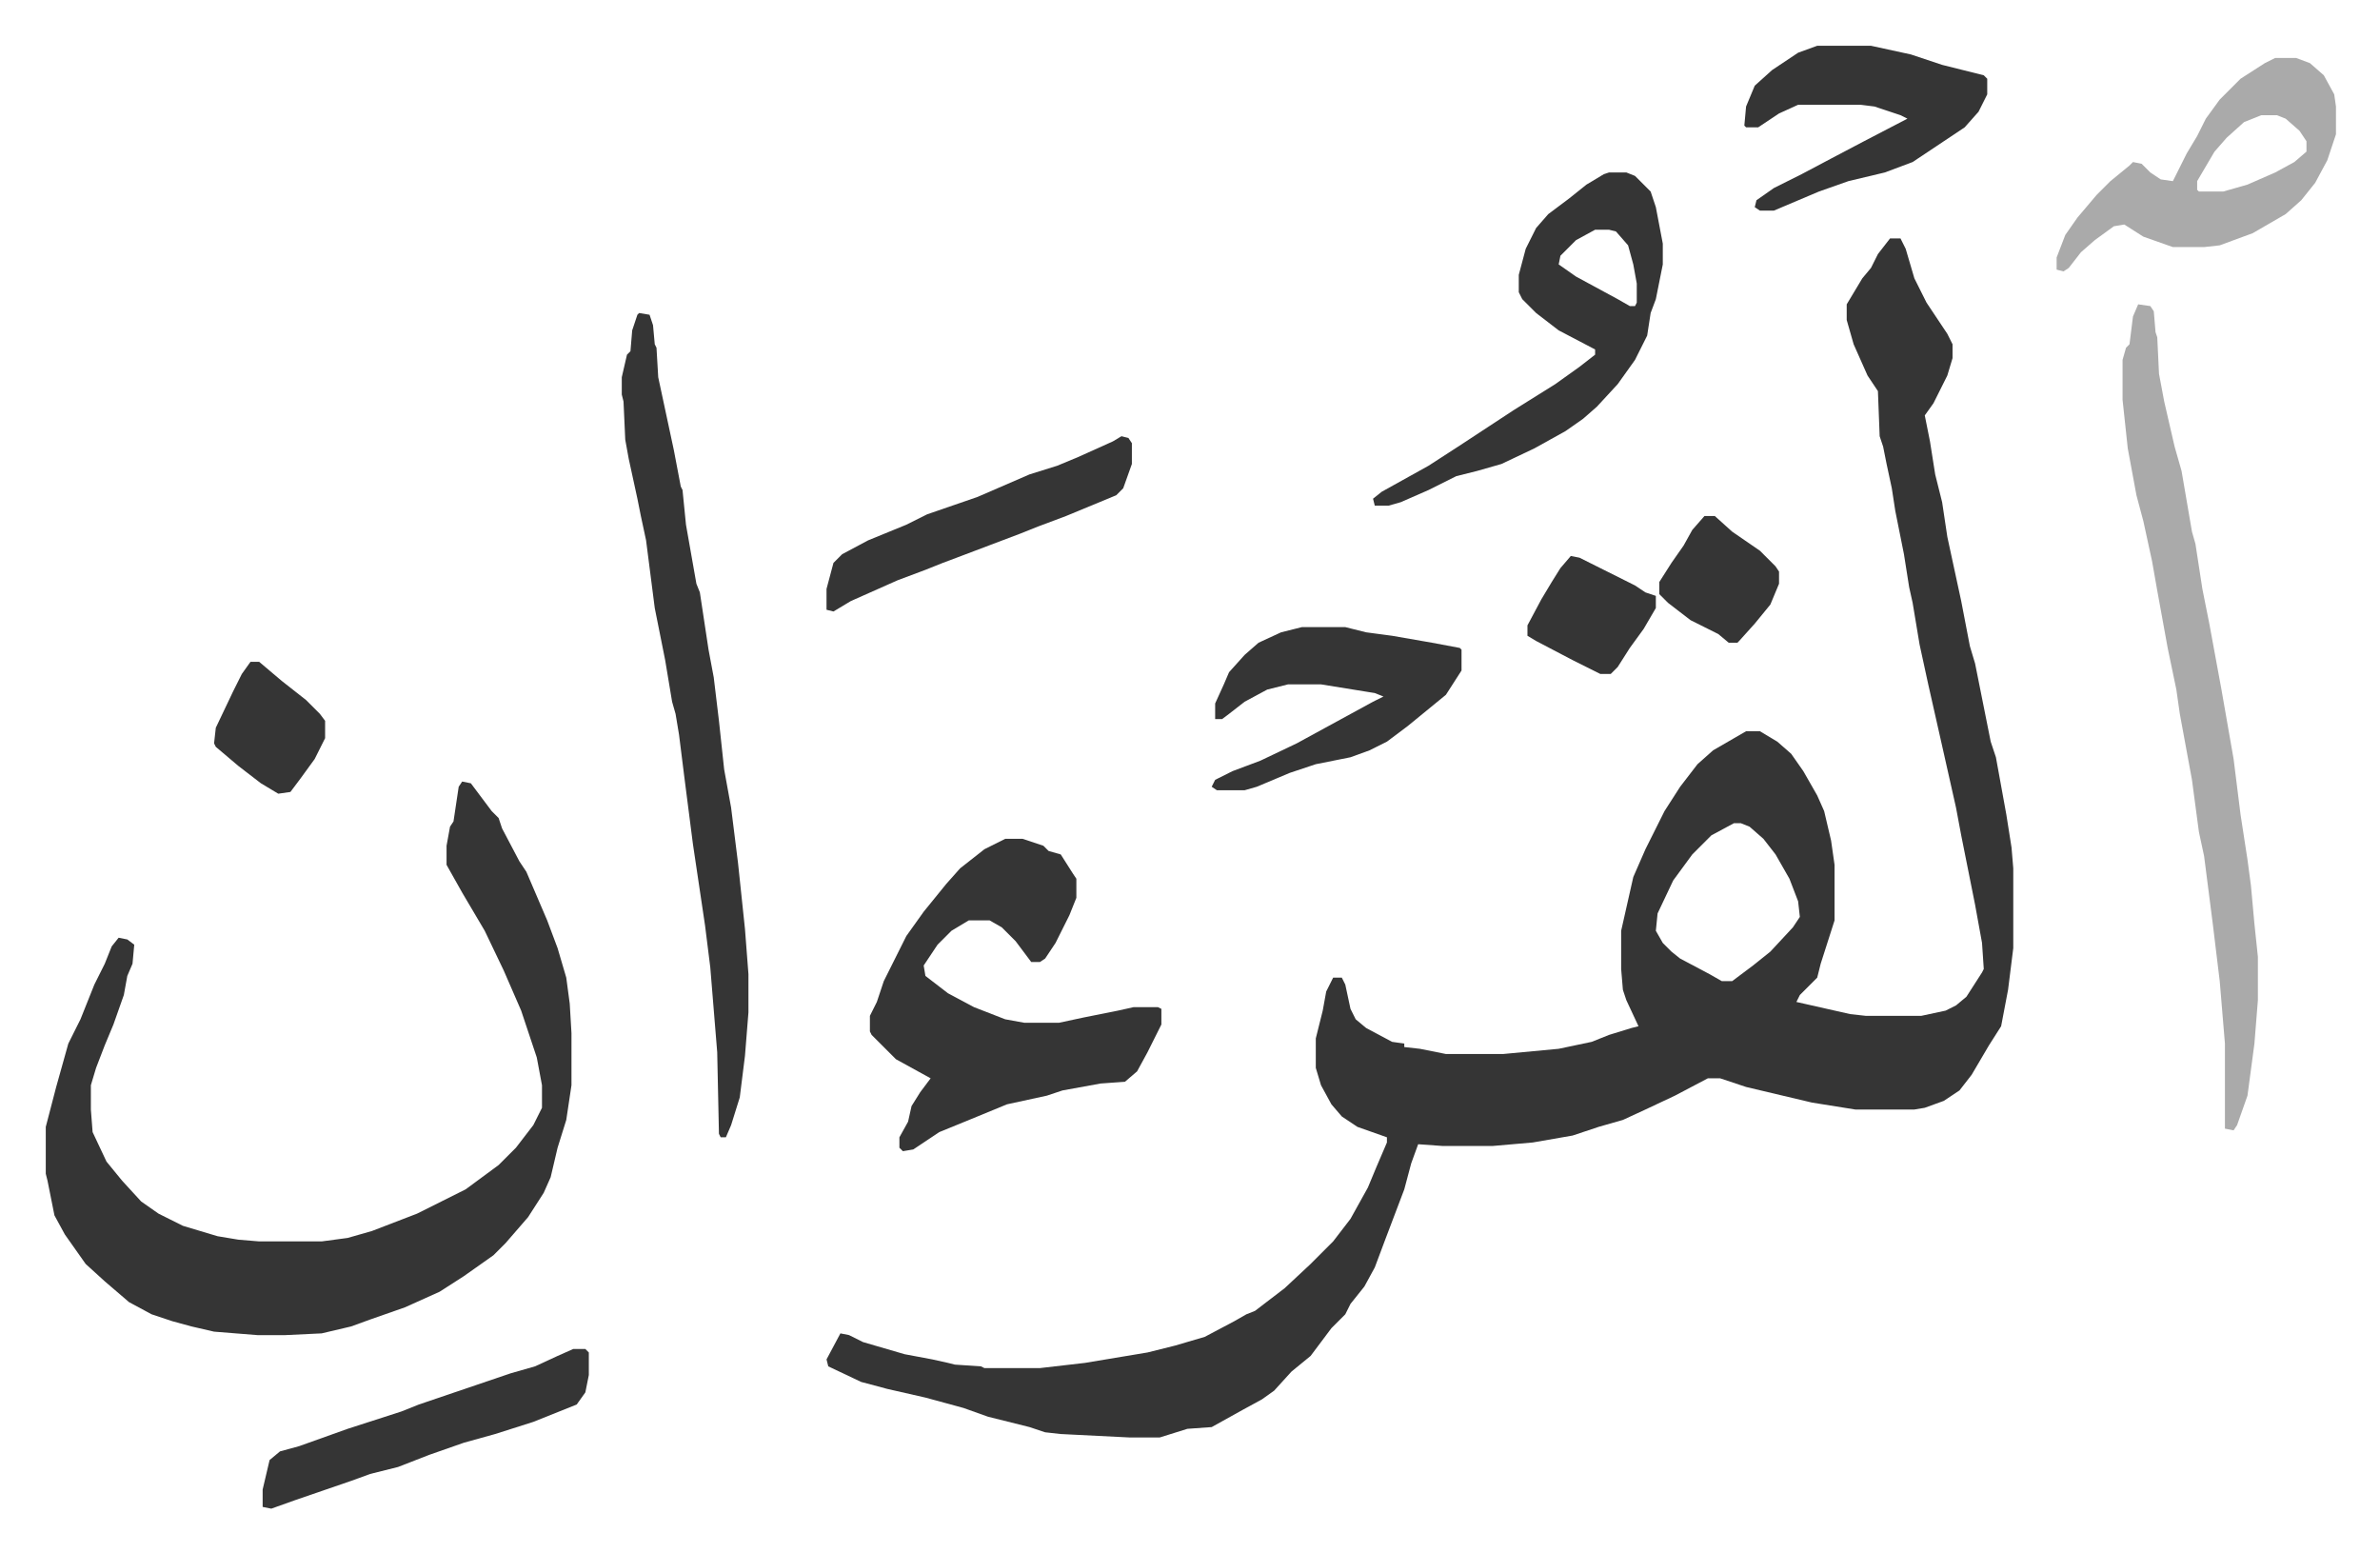
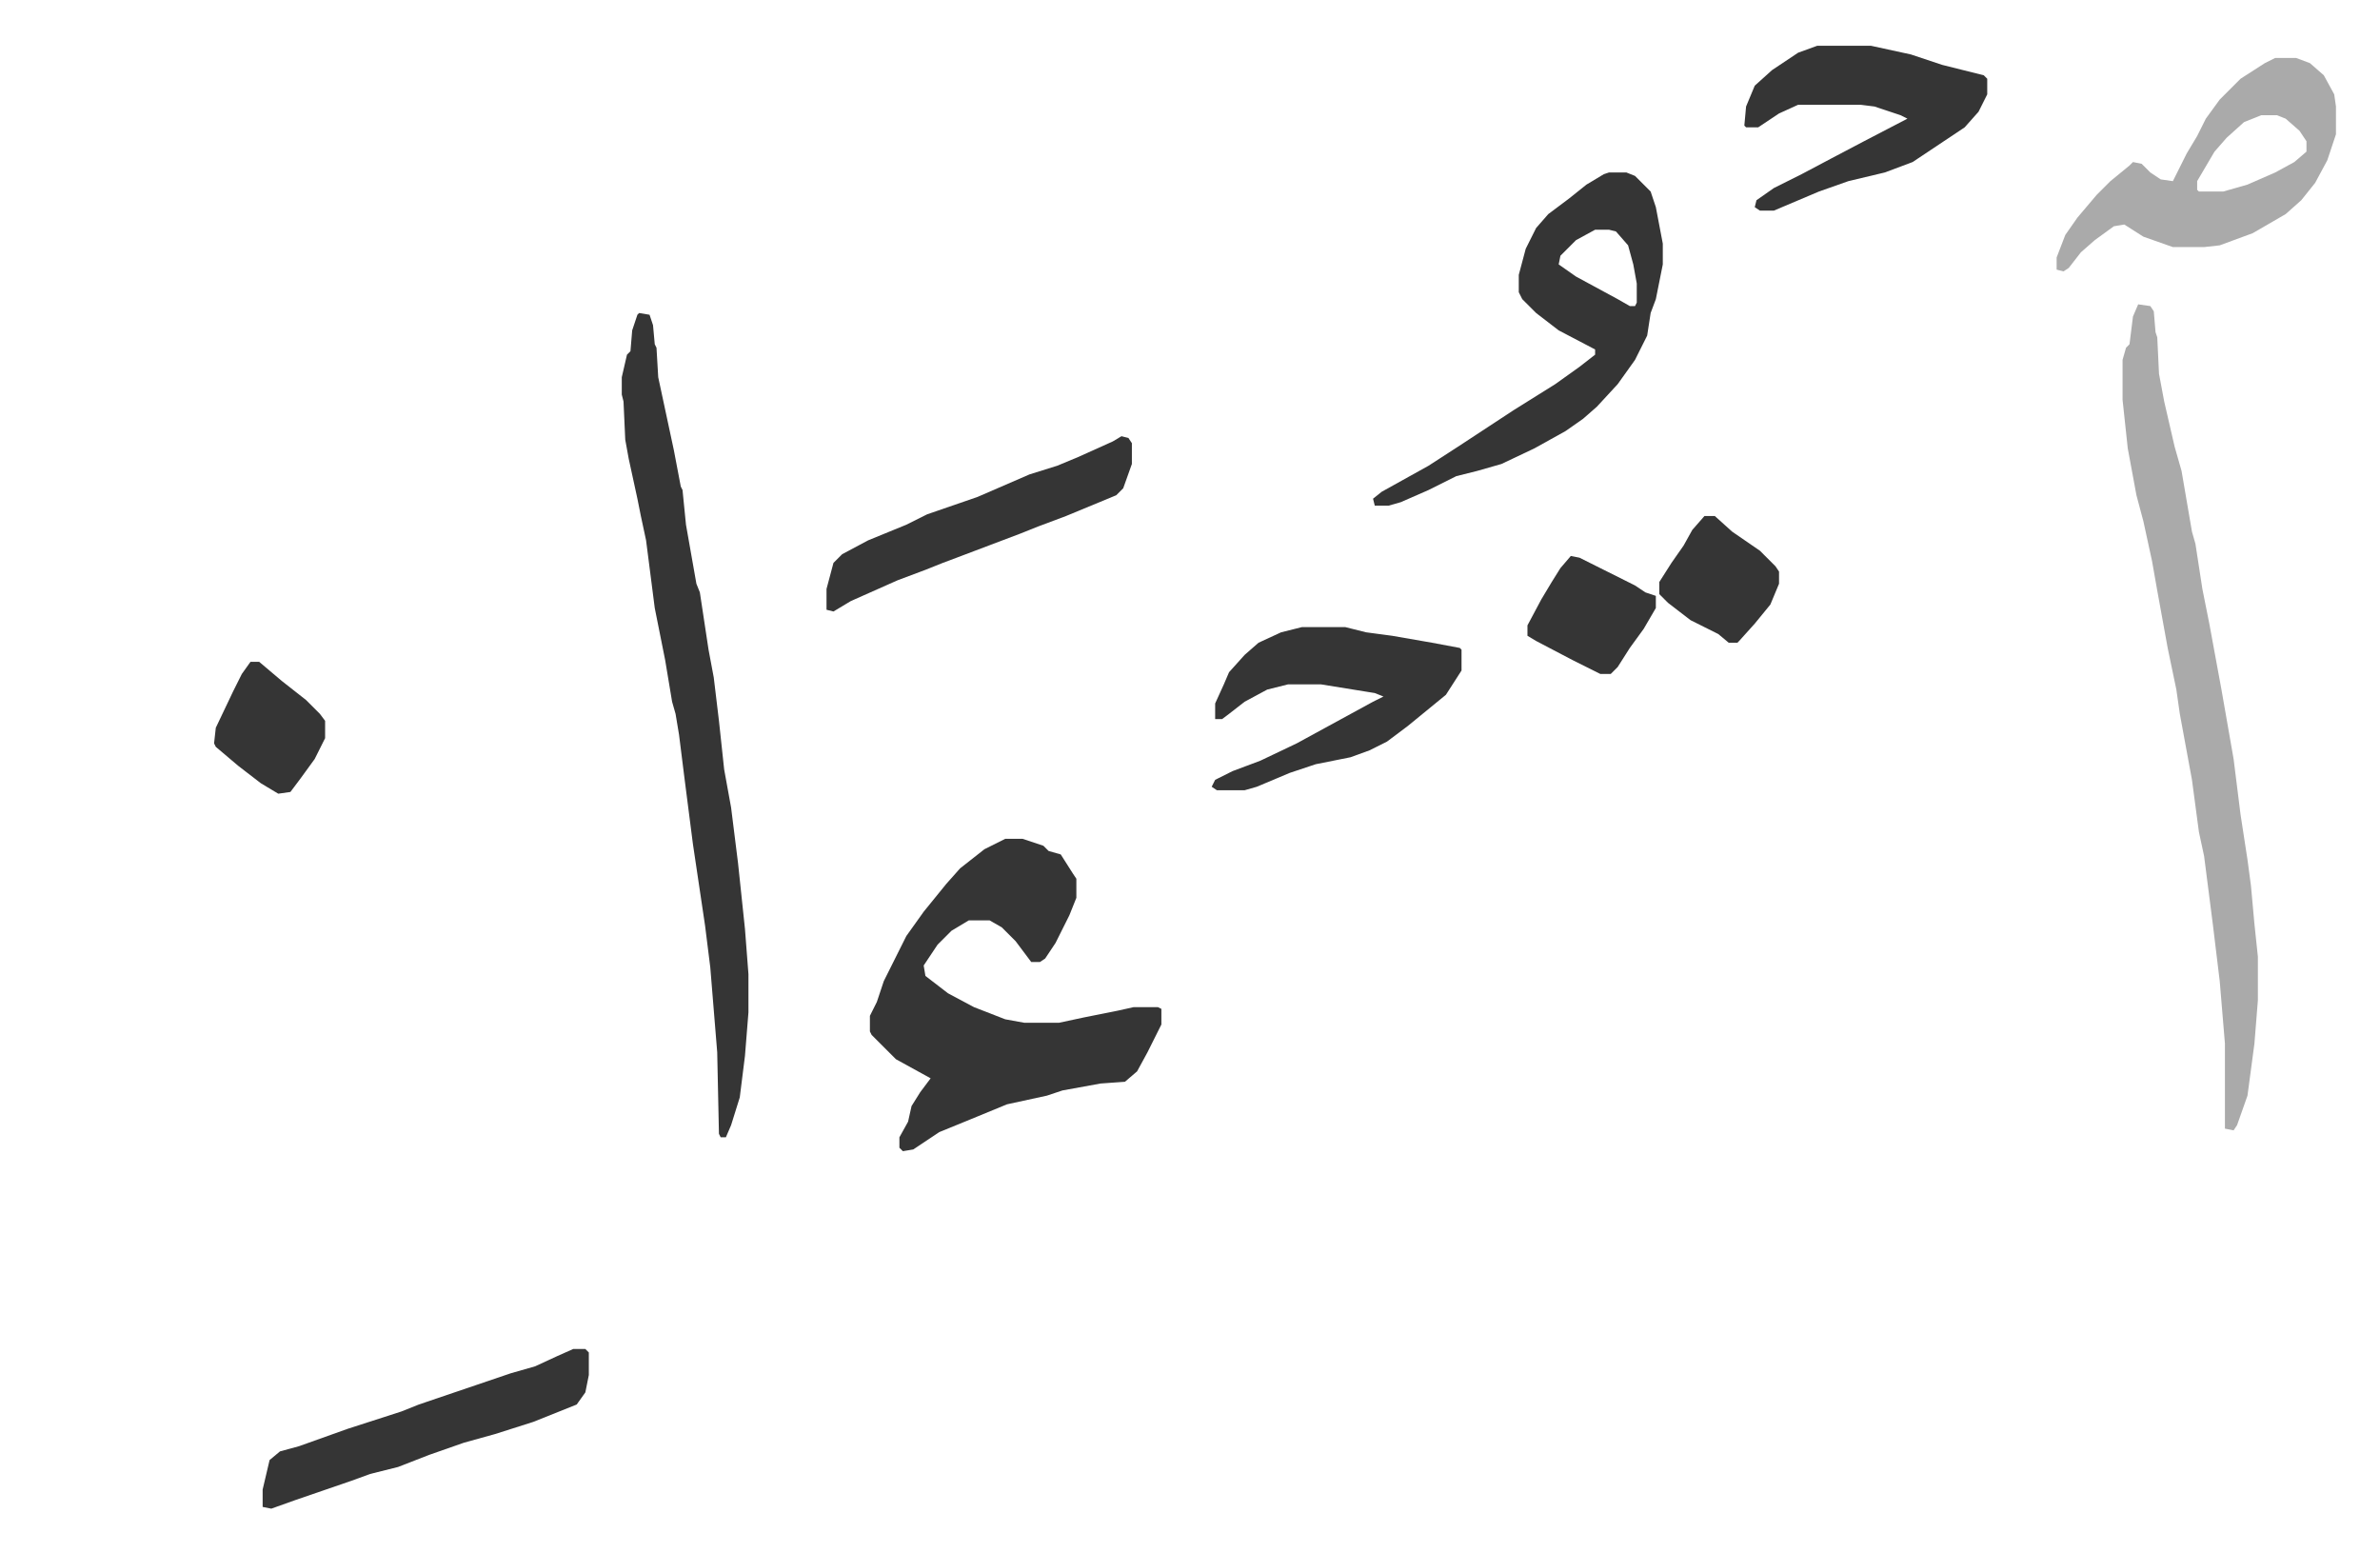
<svg xmlns="http://www.w3.org/2000/svg" role="img" viewBox="-26.38 318.62 1371.76 894.76">
-   <path fill="#353535" id="rule_normal" d="M1063 456h6l3 6 5 17 7 14 12 18 3 6v8l-3 10-8 16-5 7 3 15 3 19 4 16 3 20 8 37 5 26 3 10 9 45 3 9 6 33 3 19 1 12v46l-3 24-4 21-7 11-10 17-7 9-9 6-11 4-6 1h-34l-25-4-38-9-15-5h-7l-19 10-17 8-13 6-14 4-15 5-23 4-23 2h-29l-14-1-4 11-4 15-11 29-6 16-6 11-8 10-3 6-8 8-12 16-11 9-10 11-7 5-11 6-18 10-14 1-16 5h-17l-40-2-9-1-9-3-24-6-14-5-22-6-22-5-15-4-19-9-1-4 8-15 5 1 8 4 24 7 16 3 9 2 4 1 15 1 2 1h32l26-3 36-6 16-4 17-5 17-9 7-4 5-2 17-13 15-14 13-13 10-13 10-18 5-12 6-14v-3l-17-6-9-6-6-7-6-11-3-10v-17l4-16 2-11 4-8h5l2 4 3 14 3 6 6 5 15 8 7 1v2l9 1 15 3h33l32-3 19-4 10-4 13-4 4-1-7-15-2-6-1-12v-22l7-31 7-16 11-22 9-14 10-13 9-8 19-11h8l10 6 8 7 7 10 8 14 4 9 4 17 2 14v32l-8 25-2 8-10 10-2 4 31 7 9 1h32l14-3 6-3 6-5 9-14 1-2-1-15-4-22-8-40-3-16-9-40-7-31-5-23-4-24-2-9-3-19-5-25-2-13-3-14-2-10-2-6-1-26-6-9-8-18-4-14v-9l9-15 5-6 4-8zm-90 337l-13 7-11 11-11 15-9 19-1 10 4 7 5 5 5 4 17 9 7 4h6l12-9 10-8 13-14 4-6-1-9-5-13-8-14-7-9-8-7-5-2zm-733-24l5 1 6 8 6 8 4 4 2 6 10 19 4 6 12 28 6 16 5 17 2 15 1 17v30l-3 20-5 16-4 17-4 9-9 14-13 15-7 7-17 12-14 9-20 9-20 7-11 4-17 4-21 1h-16l-25-2-13-3-11-3-12-4-13-7-14-12-11-10-12-17-6-11-4-20-1-4v-27l6-23 7-25 7-14 8-20 6-12 4-10 4-5 5 1 4 3-1 11-3 7-2 11-6 17-5 12-5 13-3 10v14l1 13 8 17 9 11 11 12 10 7 14 7 20 6 12 2 12 1h36l15-2 14-4 26-10 28-14 19-14 10-10 10-13 5-10v-13l-3-16-9-27-10-23-11-23-13-22-9-16v-11l2-11 2-3 3-20z" />
  <path fill="#353535" id="rule_normal" d="M553 802h10l12 4 3 3 7 2 7 11 2 3v11l-4 10-8 16-6 9-3 2h-5l-9-12-8-8-7-4h-12l-10 6-8 8-8 12 1 6 13 10 15 8 18 7 11 2h20l14-3 20-4 9-2h14l2 1v9l-8 16-6 11-7 6-14 1-22 4-9 3-23 5-17 7-22 9-15 10-6 1-2-2v-6l5-9 2-9 5-8 6-8-20-11-14-14-1-2v-9l4-8 4-12 5-10 8-16 10-14 13-16 8-9 14-11z" />
  <path fill="#aaa" id="rule_hamzat_wasl" d="M1206 494l7 1 2 3 1 12 1 3 1 21 3 16 6 26 4 14 6 35 2 7 4 26 4 20 7 38 7 40 4 32 4 26 2 15 2 22 2 19v25l-2 25-4 30-6 17-2 3-5-1v-49l-3-36-4-33-5-39-3-14-4-30-7-38-2-14-5-24-6-33-3-17-5-23-4-15-5-27-3-28v-23l2-7 2-2 2-16z" />
  <path fill="#353535" id="rule_normal" d="M342 499l6 1 2 6 1 11 1 2 1 17 9 42 4 21 1 2 2 20 6 34 2 5 5 33 3 16 3 25 3 28 4 22 4 32 4 38 2 26v22l-2 25-3 24-5 16-3 7h-3l-1-2-1-47-4-49-3-24-7-47-5-39-3-24-2-12-2-7-4-24-6-30-5-39-3-14-2-10-5-23-2-11-1-22-1-4v-10l3-13 2-2 1-12 3-9zm559-81h10l5 2 9 9 3 9 4 21v12l-4 20-3 8-2 13-7 14-10 14-12 13-8 7-10 7-18 10-19 9-14 4-12 3-16 8-16 7-7 2h-8l-1-4 5-4 27-15 17-11 32-21 24-15 14-10 9-7v-3l-21-11-13-10-8-8-2-4v-10l4-15 6-12 7-8 12-9 10-8 10-6zm-8 33l-11 6-9 9-1 5 10 7 24 13 7 4h3l1-2v-11l-2-11-3-11-7-8-4-1z" />
  <path fill="#aaa" id="rule_hamzat_wasl" d="M1285 352h12l8 3 8 7 6 11 1 7v16l-5 15-7 13-8 10-9 8-19 11-19 7-9 1h-18l-17-6-11-7-6 1-11 8-8 7-7 9-3 2-4-1v-7l5-13 7-10 11-13 8-8 11-9 2-2 5 1 5 5 6 4 7 1 8-16 6-10 5-10 8-11 12-12 14-9zm-8 33l-10 4-10 9-7 8-10 17v5l1 1h14l14-4 16-7 11-6 7-6v-6l-4-6-8-7-5-2z" />
  <path fill="#353535" id="rule_normal" d="M724 680h25l12 3 15 2 23 4 16 3 1 1v12l-9 14-11 9-11 9-12 9-10 5-11 4-20 4-15 5-19 8-7 2h-16l-3-2 2-4 10-5 16-6 21-10 22-12 22-12 6-3-5-2-31-5h-19l-12 3-13 7-9 7-4 3h-4v-9l5-11 3-7 9-10 8-7 13-6zm297-335h31l23 5 18 6 24 6 2 2v9l-5 10-8 9-30 20-16 6-21 5-17 6-26 11h-8l-3-2 1-4 10-7 16-8 17-9 19-10 25-13-4-2-15-5-8-1h-36l-11 5-12 8h-7l-1-1 1-11 5-12 10-9 15-10zm-717 751h7l2 2v13l-2 10-5 7-25 10-22 7-18 5-20 7-18 7-16 4-11 4-32 11-14 5-5-1v-10l4-17 6-5 11-3 28-10 31-10 10-4 53-18 14-4 13-6zm316-526l4 1 2 3v12l-5 14-4 4-29 12-16 6-10 4-37 14-8 3-10 4-16 6-18 8-9 4-10 6-4-1v-12l4-15 5-5 15-8 22-9 12-6 29-10 30-13 16-5 12-5 20-9zm336 46h6l10 9 16 11 9 9 2 3v7l-5 12-9 11-9 10-1 1h-5l-6-5-16-8-13-10-5-5v-7l7-11 7-10 5-9zm-77 23l5 1 32 16 6 4 6 2v7l-7 12-8 11-7 11-4 4h-6l-16-8-21-11-5-3v-6l8-15 6-10 5-8zm-761 61h5l13 11 14 11 8 8 3 4v10l-6 12-8 11-6 8-7 1-10-6-13-10-13-11-1-2 1-9 10-21 5-10z" />
</svg>